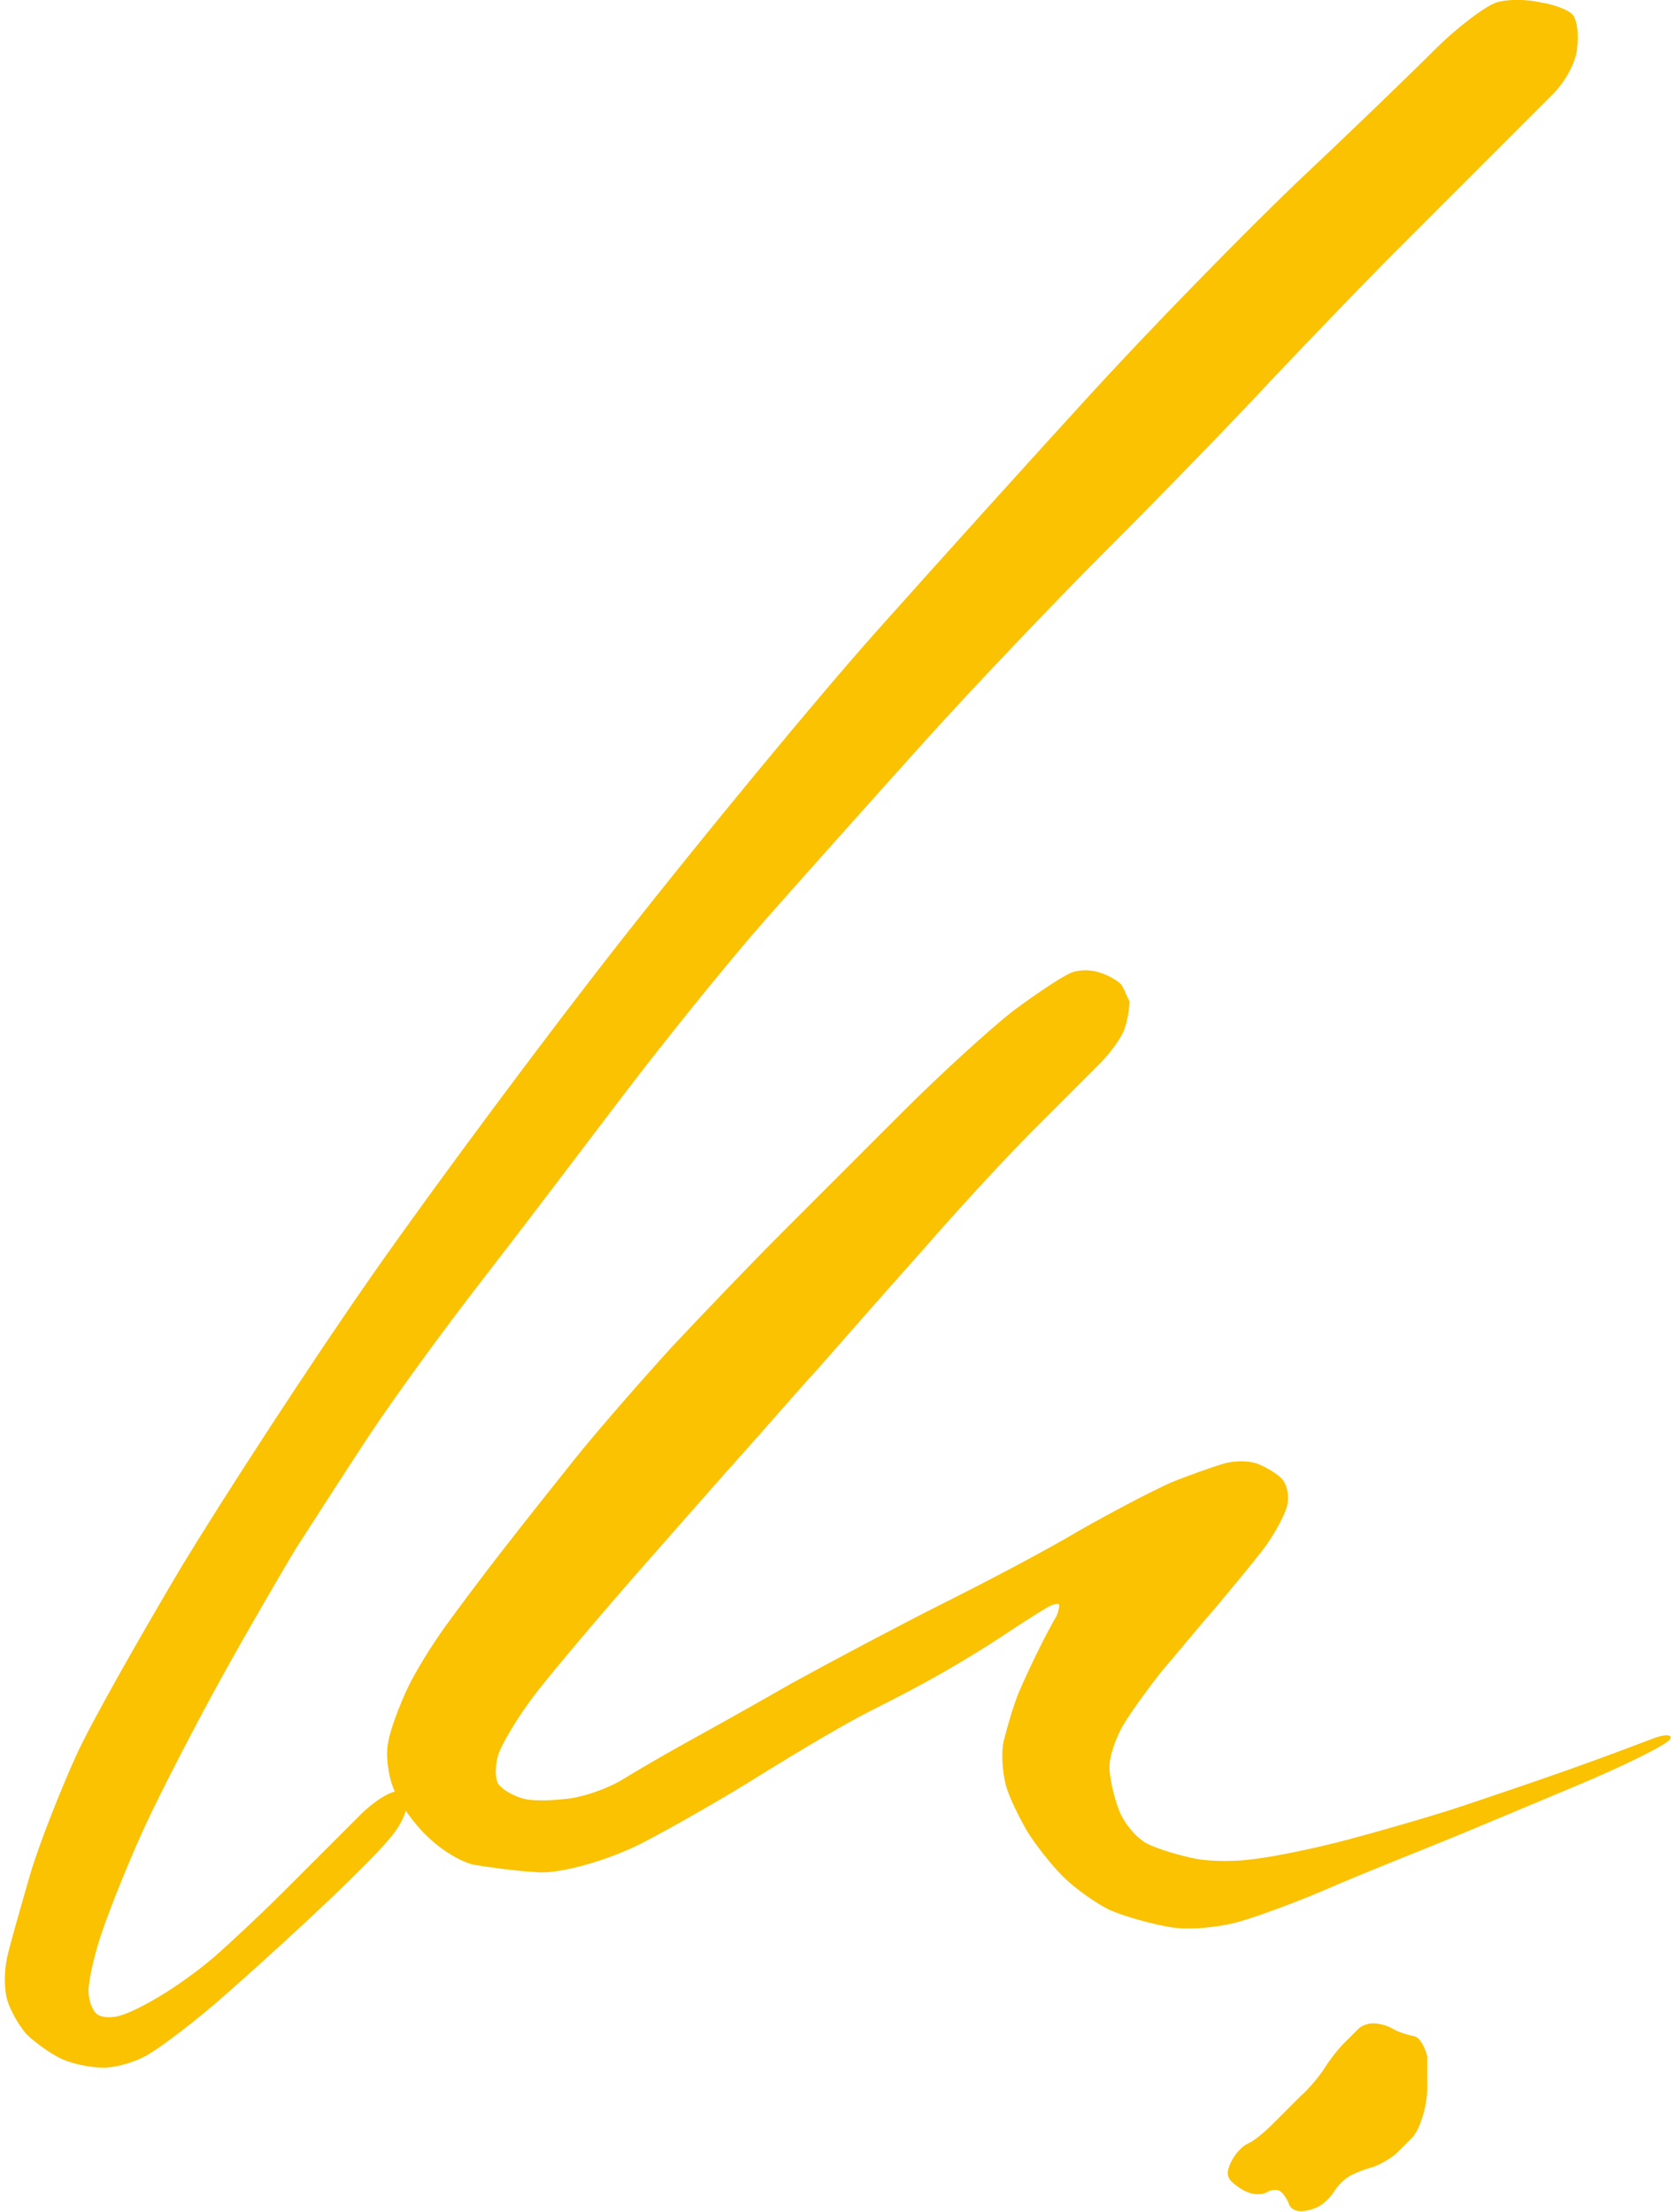
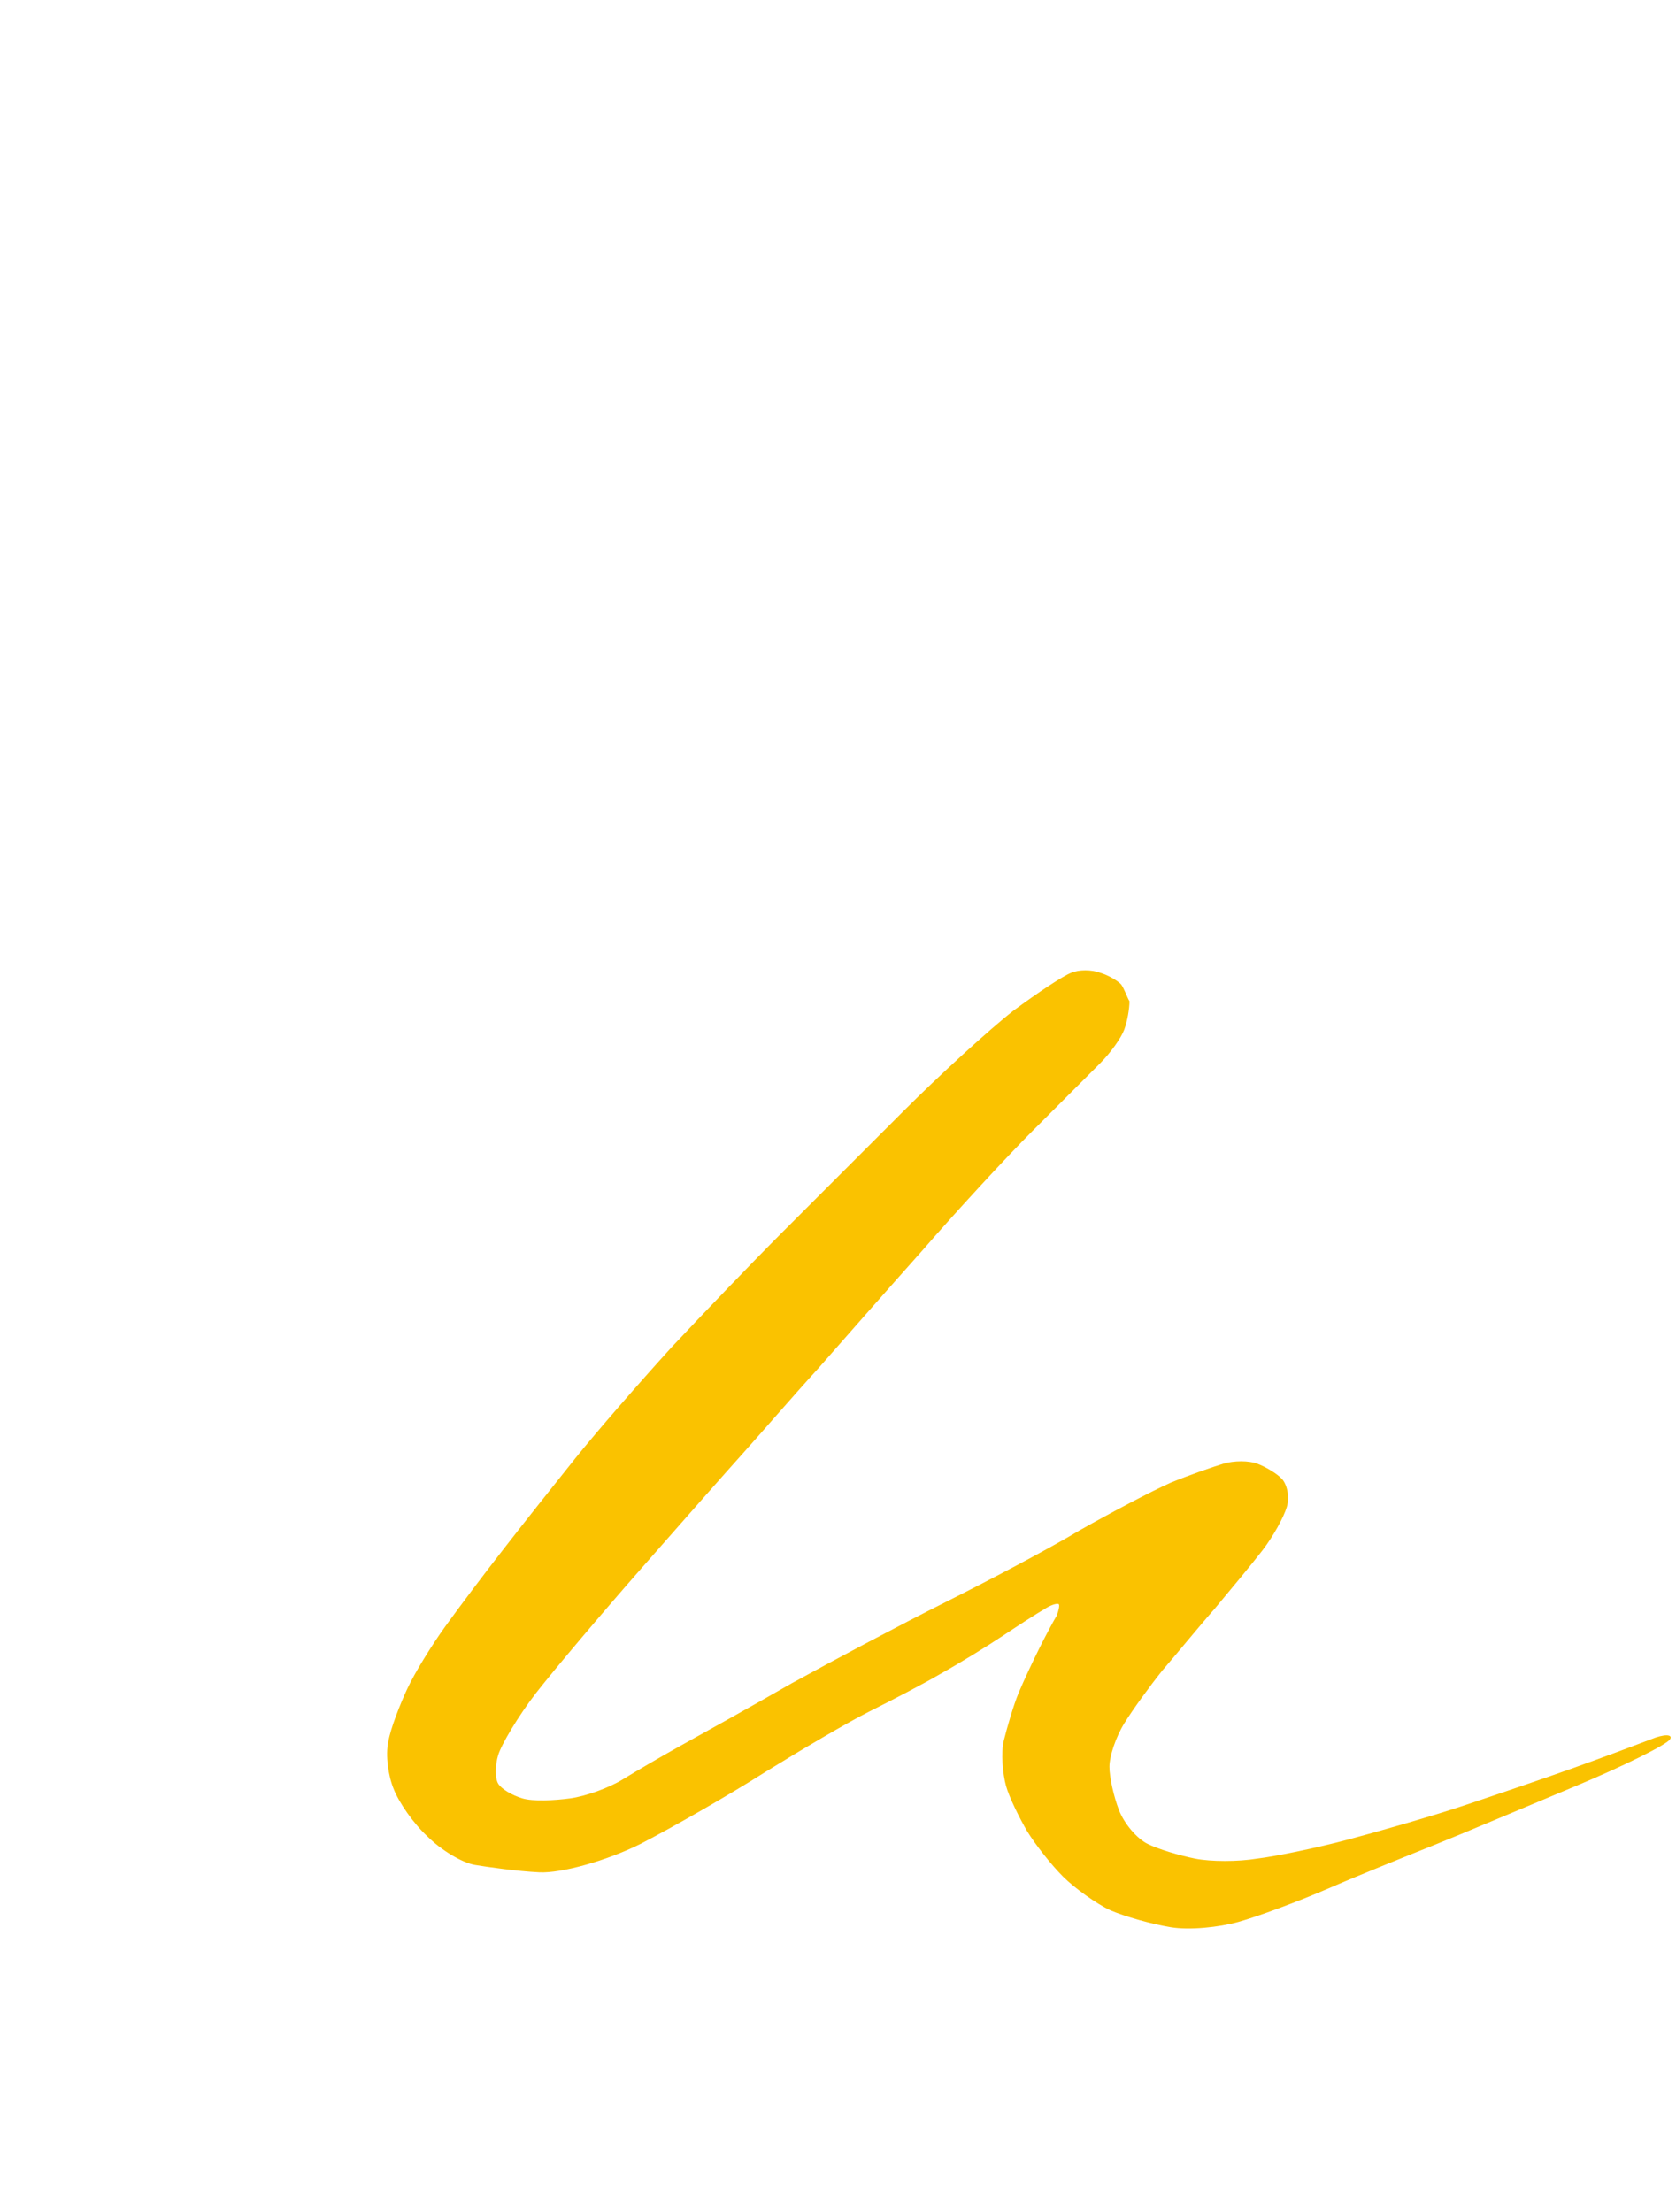
<svg xmlns="http://www.w3.org/2000/svg" xmlns:ns1="http://sodipodi.sourceforge.net/DTD/sodipodi-0.dtd" xmlns:ns2="http://www.inkscape.org/namespaces/inkscape" version="1.1" id="Ebene_1" x="0px" y="0px" viewBox="0 0 300 398.189" xml:space="preserve" ns1:docname="Lindtner_Signet.svg" ns2:export-filename="lindtner-02.svg" ns2:export-xdpi="365.05801" ns2:export-ydpi="365.05801" width="72" height="95">
  <defs id="defs4" />
  <ns1:namedview id="namedview4" pagecolor="#ffffff" bordercolor="#000000" borderopacity="0.25" ns2:showpageshadow="false" ns2:pageopacity="0.0" ns2:pagecheckerboard="true" ns2:deskcolor="#d1d1d1" ns2:export-bgcolor="#ffffff00" borderlayer="false" showborder="false" shape-rendering="crispEdges" showguides="false" />
  <style type="text/css" id="style1">
	.st0{fill:#FAC200;}
	.st1{fill:#FDE5D1;}
</style>
  <g id="g4" transform="matrix(1.901,0,0,1.901,-92.738,-71.633)" style="stroke-width:0.526">
    <g id="g1" style="stroke-width:0.526">
-       <path class="st0" d="m 197.2,39 c -0.4,-0.4 -1.7,-0.9 -3,-1.1 -1.3,-0.3 -3.1,-0.3 -4.1,0 -1,0.3 -3.7,2.3 -5.9,4.5 -2.3,2.3 -8.2,8 -13.2,12.7 -5,4.8 -13.6,13.6 -19.1,19.6 -5.5,6 -14.7,16.2 -20.5,22.7 -5.8,6.5 -16.5,19.5 -23.9,28.9 -7.4,9.4 -18.1,23.8 -23.9,32.1 -5.8,8.3 -13.8,20.6 -18,27.5 -4.1,6.9 -8.7,15 -10.1,18.1 -1.4,3.1 -3.4,8.1 -4.3,11.1 -0.9,3.1 -1.9,6.6 -2.2,7.9 -0.3,1.3 -0.3,3.1 0,4.1 0.3,1 1.1,2.4 1.8,3.2 0.8,0.8 2.2,1.8 3.2,2.3 1,0.5 2.8,0.9 4.1,0.9 1.3,0 3.3,-0.6 4.5,-1.4 1.3,-0.8 3.9,-2.8 5.9,-4.5 2,-1.7 6.1,-5.4 9.1,-8.2 3,-2.8 6.5,-6.2 7.7,-7.7 1.3,-1.5 1.9,-3.3 1.4,-4.1 -0.5,-0.8 -2.3,0.1 -4.1,1.8 -1.8,1.8 -5,5 -7.3,7.3 -2.3,2.3 -5.3,5.1 -6.8,6.4 -1.5,1.3 -3.8,2.9 -5,3.6 -1.3,0.8 -2.9,1.6 -3.6,1.8 -0.8,0.3 -1.8,0.3 -2.3,0 -0.5,-0.3 -0.9,-1.3 -0.9,-2.3 0,-1 0.6,-3.7 1.4,-5.9 0.8,-2.3 2.6,-6.8 4.1,-10 1.5,-3.2 4.8,-9.6 7.3,-14.1 2.5,-4.5 5.6,-9.8 6.8,-11.8 1.3,-2 4.3,-6.7 6.8,-10.5 2.5,-3.8 7.4,-10.5 10.9,-15 3.5,-4.5 9.4,-12.3 13.2,-17.3 3.8,-5 9.9,-12.6 13.6,-16.8 3.8,-4.3 10.5,-11.8 15,-16.8 4.5,-5 12.3,-13.2 17.3,-18.2 5,-5 12.2,-12.4 15.9,-16.4 3.8,-4 8.9,-9.3 11.4,-11.8 2.5,-2.5 6.4,-6.4 8.6,-8.6 2.3,-2.3 5.1,-5.1 6.4,-6.4 1.3,-1.3 2.3,-3.3 2.3,-4.5 0.2,-1.4 -0.1,-2.8 -0.5,-3.1 z" id="path1" style="stroke-width:0.526" />
-     </g>
+       </g>
    <g id="g2" style="stroke-width:0.526">
      <path class="st0" d="m 154.5,130.9 c -0.4,-0.4 -1.3,-0.9 -2,-1.1 -0.8,-0.3 -2,-0.3 -2.7,0 -0.8,0.3 -3.2,1.9 -5.5,3.6 -2.3,1.8 -7,6.1 -10.5,9.6 -3.5,3.5 -8.6,8.6 -11.4,11.4 -2.8,2.8 -7.5,7.7 -10.5,10.9 -3,3.3 -7.1,8 -9.1,10.5 -2,2.5 -5.1,6.4 -6.8,8.6 -1.8,2.3 -4.2,5.5 -5.5,7.3 -1.3,1.8 -2.9,4.4 -3.6,5.9 -0.7,1.5 -1.6,3.8 -1.8,5 -0.3,1.3 0,3.3 0.5,4.5 0.5,1.3 1.9,3.3 3.2,4.5 1.3,1.3 3.3,2.5 4.5,2.7 1.2,0.2 4,0.6 6.1,0.7 2.1,0.1 6.4,-1.1 9.6,-2.7 3.1,-1.6 8.5,-4.7 11.8,-6.8 3.4,-2.1 7.8,-4.7 9.8,-5.7 2,-1 5.1,-2.6 6.8,-3.6 1.8,-1 4.4,-2.6 5.9,-3.6 1.5,-1 3.2,-2.1 3.9,-2.5 0.6,-0.4 1.2,-0.6 1.4,-0.5 0.1,0.1 0,0.6 -0.2,1.1 -0.3,0.5 -1,1.8 -1.6,3 -0.6,1.2 -1.5,3.1 -2,4.3 -0.5,1.2 -1.1,3.3 -1.4,4.5 -0.3,1.2 -0.1,3.2 0.2,4.3 0.3,1.1 1.3,3.1 2,4.3 0.8,1.3 2.3,3.2 3.4,4.3 1.1,1.1 3.2,2.6 4.5,3.2 1.4,0.6 3.9,1.3 5.7,1.6 1.8,0.3 4.6,0 6.4,-0.5 1.8,-0.5 5.6,-1.9 8.6,-3.2 3,-1.3 7.5,-3.1 10,-4.1 2.5,-1 8.4,-3.5 13.2,-5.5 4.8,-2 8.8,-4 9.1,-4.5 0.3,-0.5 -0.6,-0.5 -1.8,0 -1.3,0.5 -4.5,1.7 -7.3,2.7 -2.8,1 -7.5,2.6 -10.5,3.6 -3,1 -7.9,2.4 -10.9,3.2 -3,0.8 -6.9,1.6 -8.6,1.8 -1.8,0.3 -4.4,0.3 -5.9,0 -1.5,-0.3 -3.5,-0.9 -4.5,-1.4 -1,-0.5 -2.2,-1.9 -2.7,-3.2 -0.5,-1.3 -0.9,-3.1 -0.9,-4.1 0,-1 0.6,-2.8 1.4,-4.1 0.8,-1.3 2.4,-3.5 3.6,-5 1.3,-1.5 3.5,-4.2 5,-5.9 1.5,-1.8 3.5,-4.2 4.5,-5.5 1,-1.3 2,-3.1 2.3,-4.1 0.3,-1 0,-2.2 -0.5,-2.7 -0.5,-0.5 -1.5,-1.1 -2.3,-1.4 -0.8,-0.3 -2.2,-0.3 -3.2,0 -1,0.3 -3.3,1.1 -5,1.8 -1.8,0.8 -5.6,2.8 -8.6,4.5 -3,1.8 -8.7,4.8 -12.7,6.8 -4,2 -10.6,5.5 -14.6,7.7 -4,2.3 -8.7,4.9 -10.5,5.9 -1.8,1 -4.2,2.4 -5.5,3.2 -1.3,0.8 -3.5,1.6 -5,1.8 -1.5,0.2 -3.5,0.3 -4.5,0 -1,-0.3 -2,-0.9 -2.3,-1.4 -0.3,-0.5 -0.3,-1.7 0,-2.7 0.3,-1 1.9,-3.7 3.6,-5.9 1.8,-2.3 6.2,-7.5 9.8,-11.6 3.6,-4.1 8,-9.1 9.8,-11.1 1.8,-2 4.9,-5.6 7.1,-8 2.1,-2.4 6.5,-7.4 9.8,-11.1 3.3,-3.8 8,-8.9 10.5,-11.4 2.5,-2.5 5.4,-5.4 6.4,-6.4 1,-1 2,-2.4 2.3,-3.2 0.3,-0.8 0.5,-2 0.5,-2.7 -0.2,-0.3 -0.5,-1.2 -0.8,-1.6 z" id="path2" style="stroke-width:0.526" />
    </g>
    <g id="g3" style="stroke-width:0.526">
-       <path class="st0" d="m 182.2,230.5 c -0.6,-0.1 -1.5,-0.4 -2,-0.7 -0.5,-0.3 -1.3,-0.5 -1.8,-0.5 -0.5,0 -1.1,0.2 -1.4,0.5 -0.3,0.3 -0.9,0.9 -1.4,1.4 -0.5,0.5 -1.3,1.5 -1.8,2.3 -0.5,0.8 -1.5,2 -2.3,2.7 -0.8,0.8 -2,2 -2.7,2.7 -0.8,0.8 -1.8,1.6 -2.3,1.8 -0.5,0.2 -1.1,0.9 -1.4,1.4 -0.3,0.5 -0.5,1.1 -0.5,1.4 0,0.3 0.2,0.7 0.5,0.9 0.3,0.3 0.9,0.7 1.4,0.9 0.5,0.2 1.3,0.3 1.8,0 0.5,-0.3 1.1,-0.3 1.4,0 0.3,0.3 0.6,0.8 0.7,1.1 0.1,0.4 0.6,0.7 1.1,0.7 0.5,0 1.3,-0.2 1.8,-0.5 0.5,-0.3 1.1,-0.9 1.4,-1.4 0.3,-0.5 0.9,-1.1 1.4,-1.4 0.5,-0.3 1.5,-0.7 2.3,-0.9 0.8,-0.3 1.8,-0.9 2.3,-1.4 0.5,-0.5 1.1,-1.1 1.4,-1.4 0.3,-0.3 0.7,-1.1 0.9,-1.8 0.3,-0.8 0.5,-2 0.5,-2.7 0,-0.8 0,-2.2 0,-3.2 -0.2,-0.8 -0.7,-1.8 -1.3,-1.9 z" id="path3" style="stroke-width:0.526" />
-     </g>
+       </g>
  </g>
</svg>